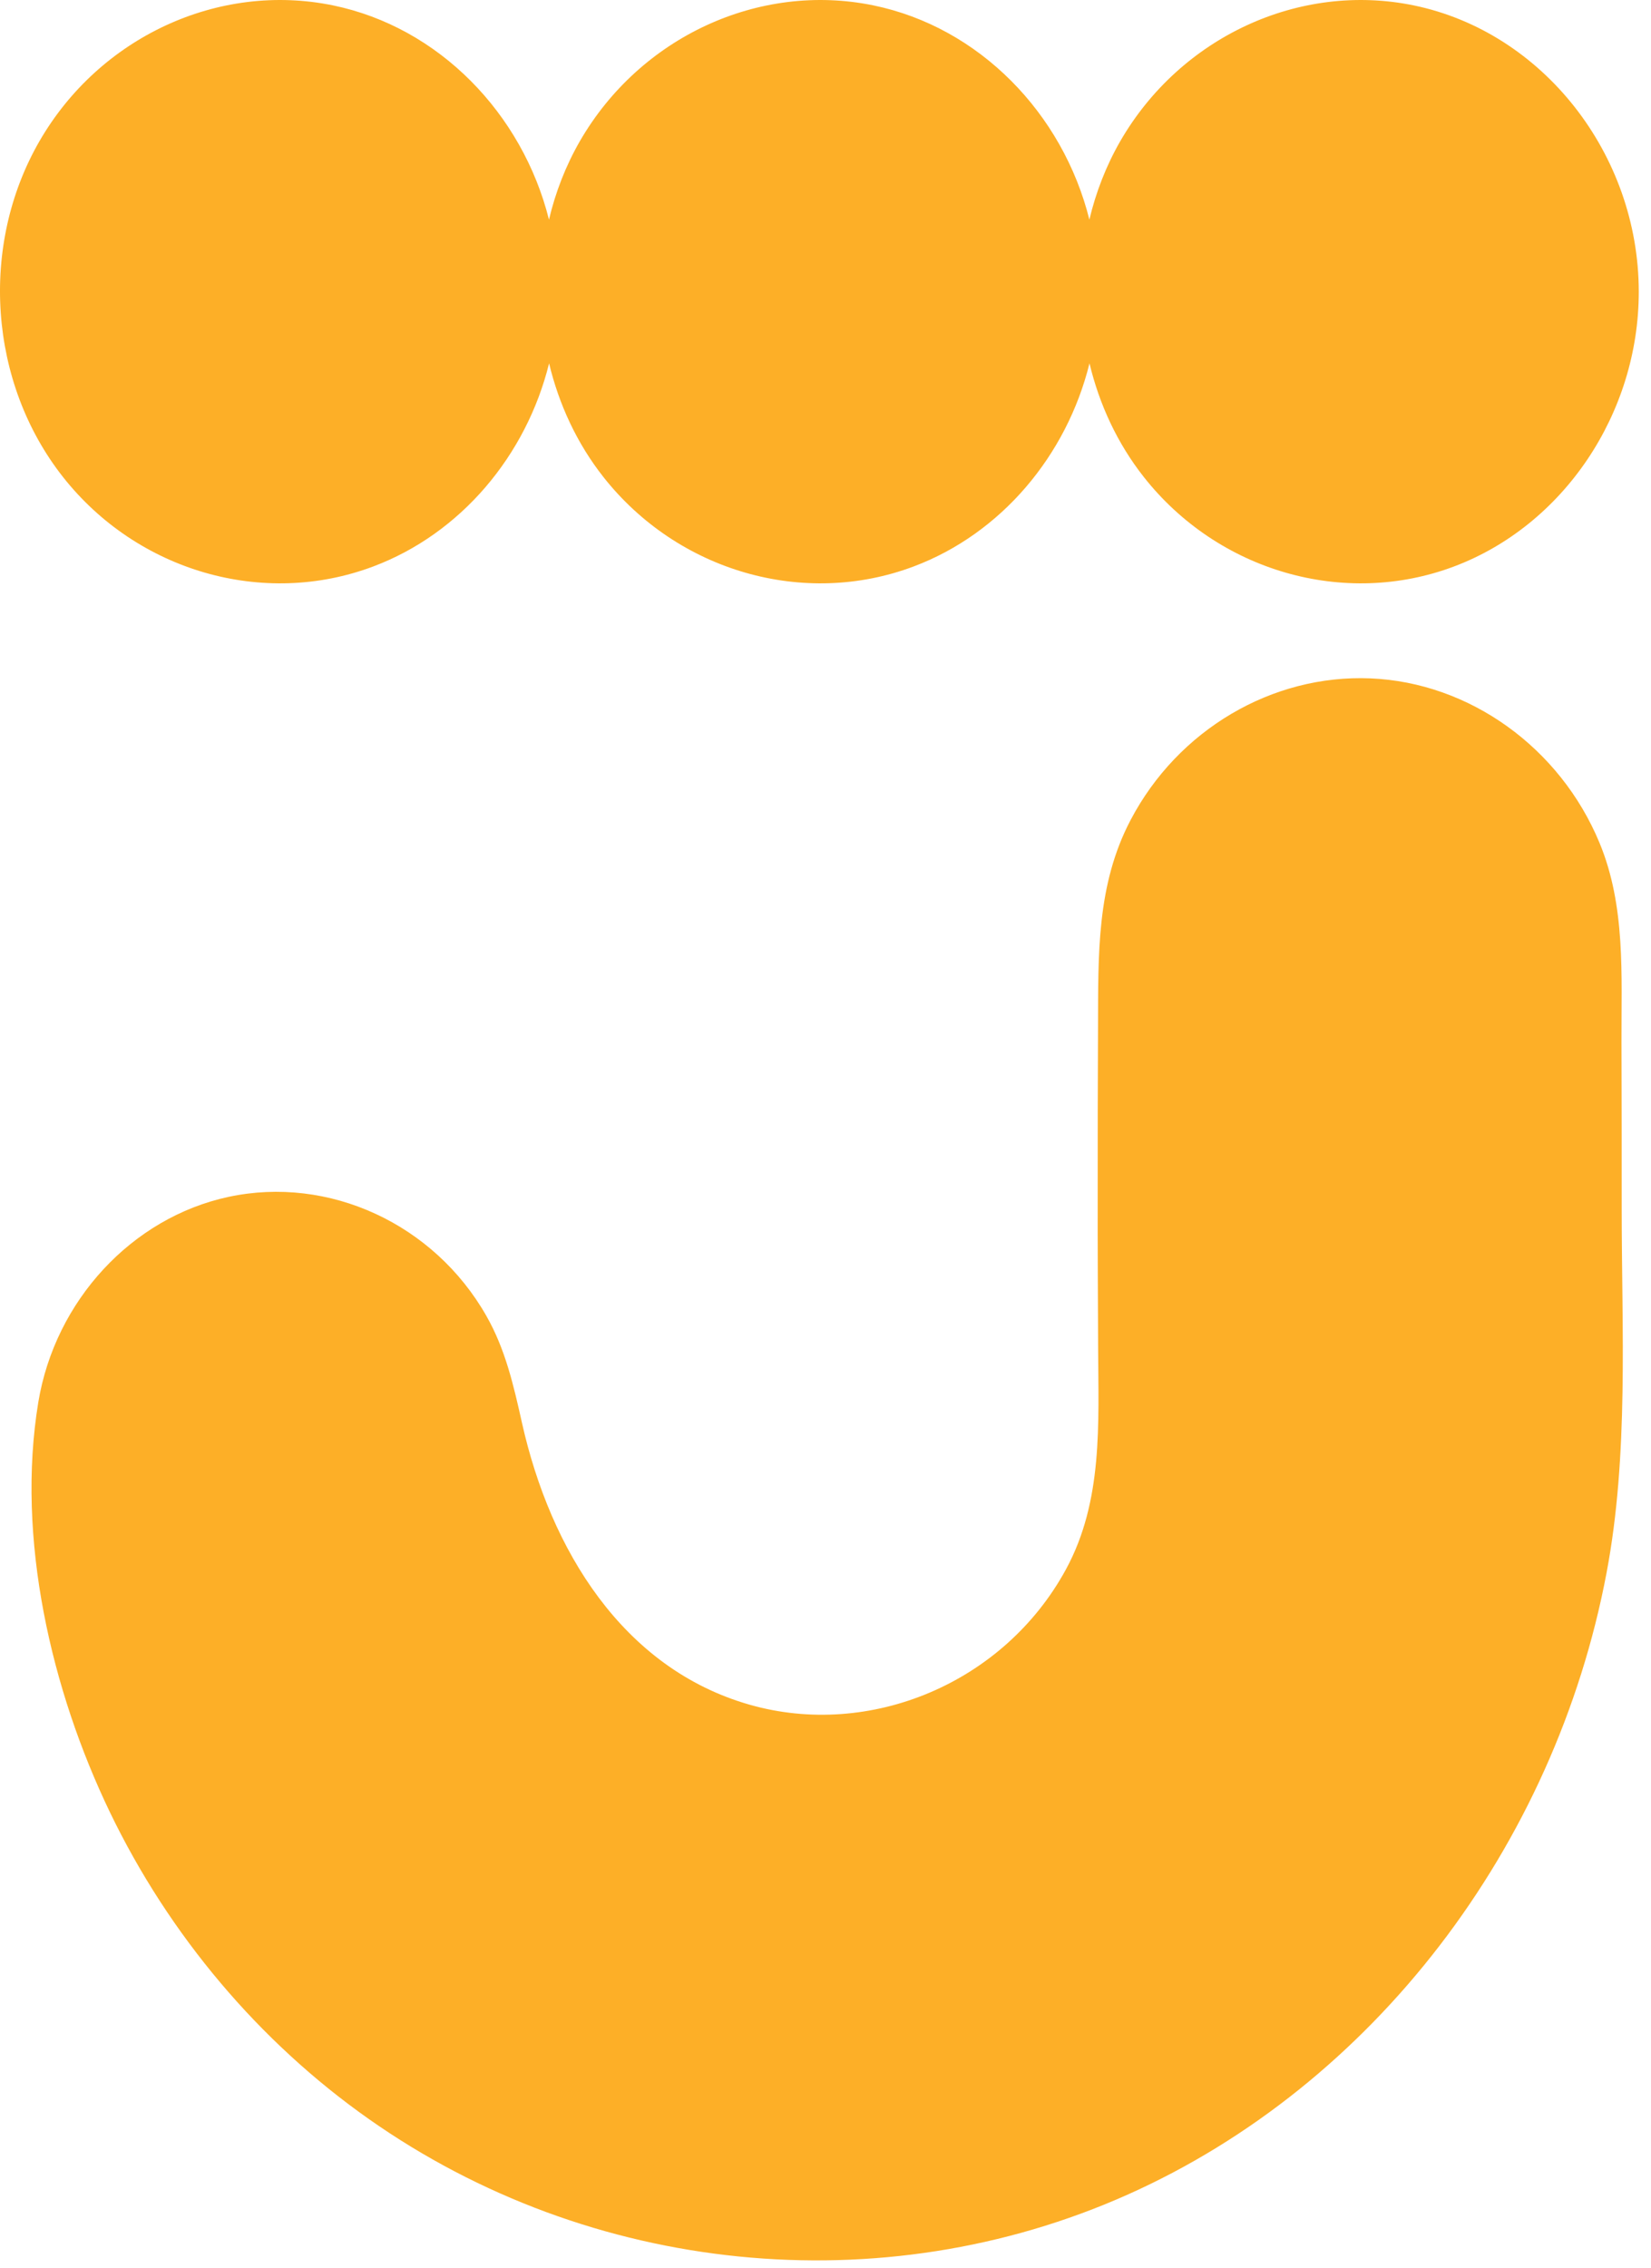
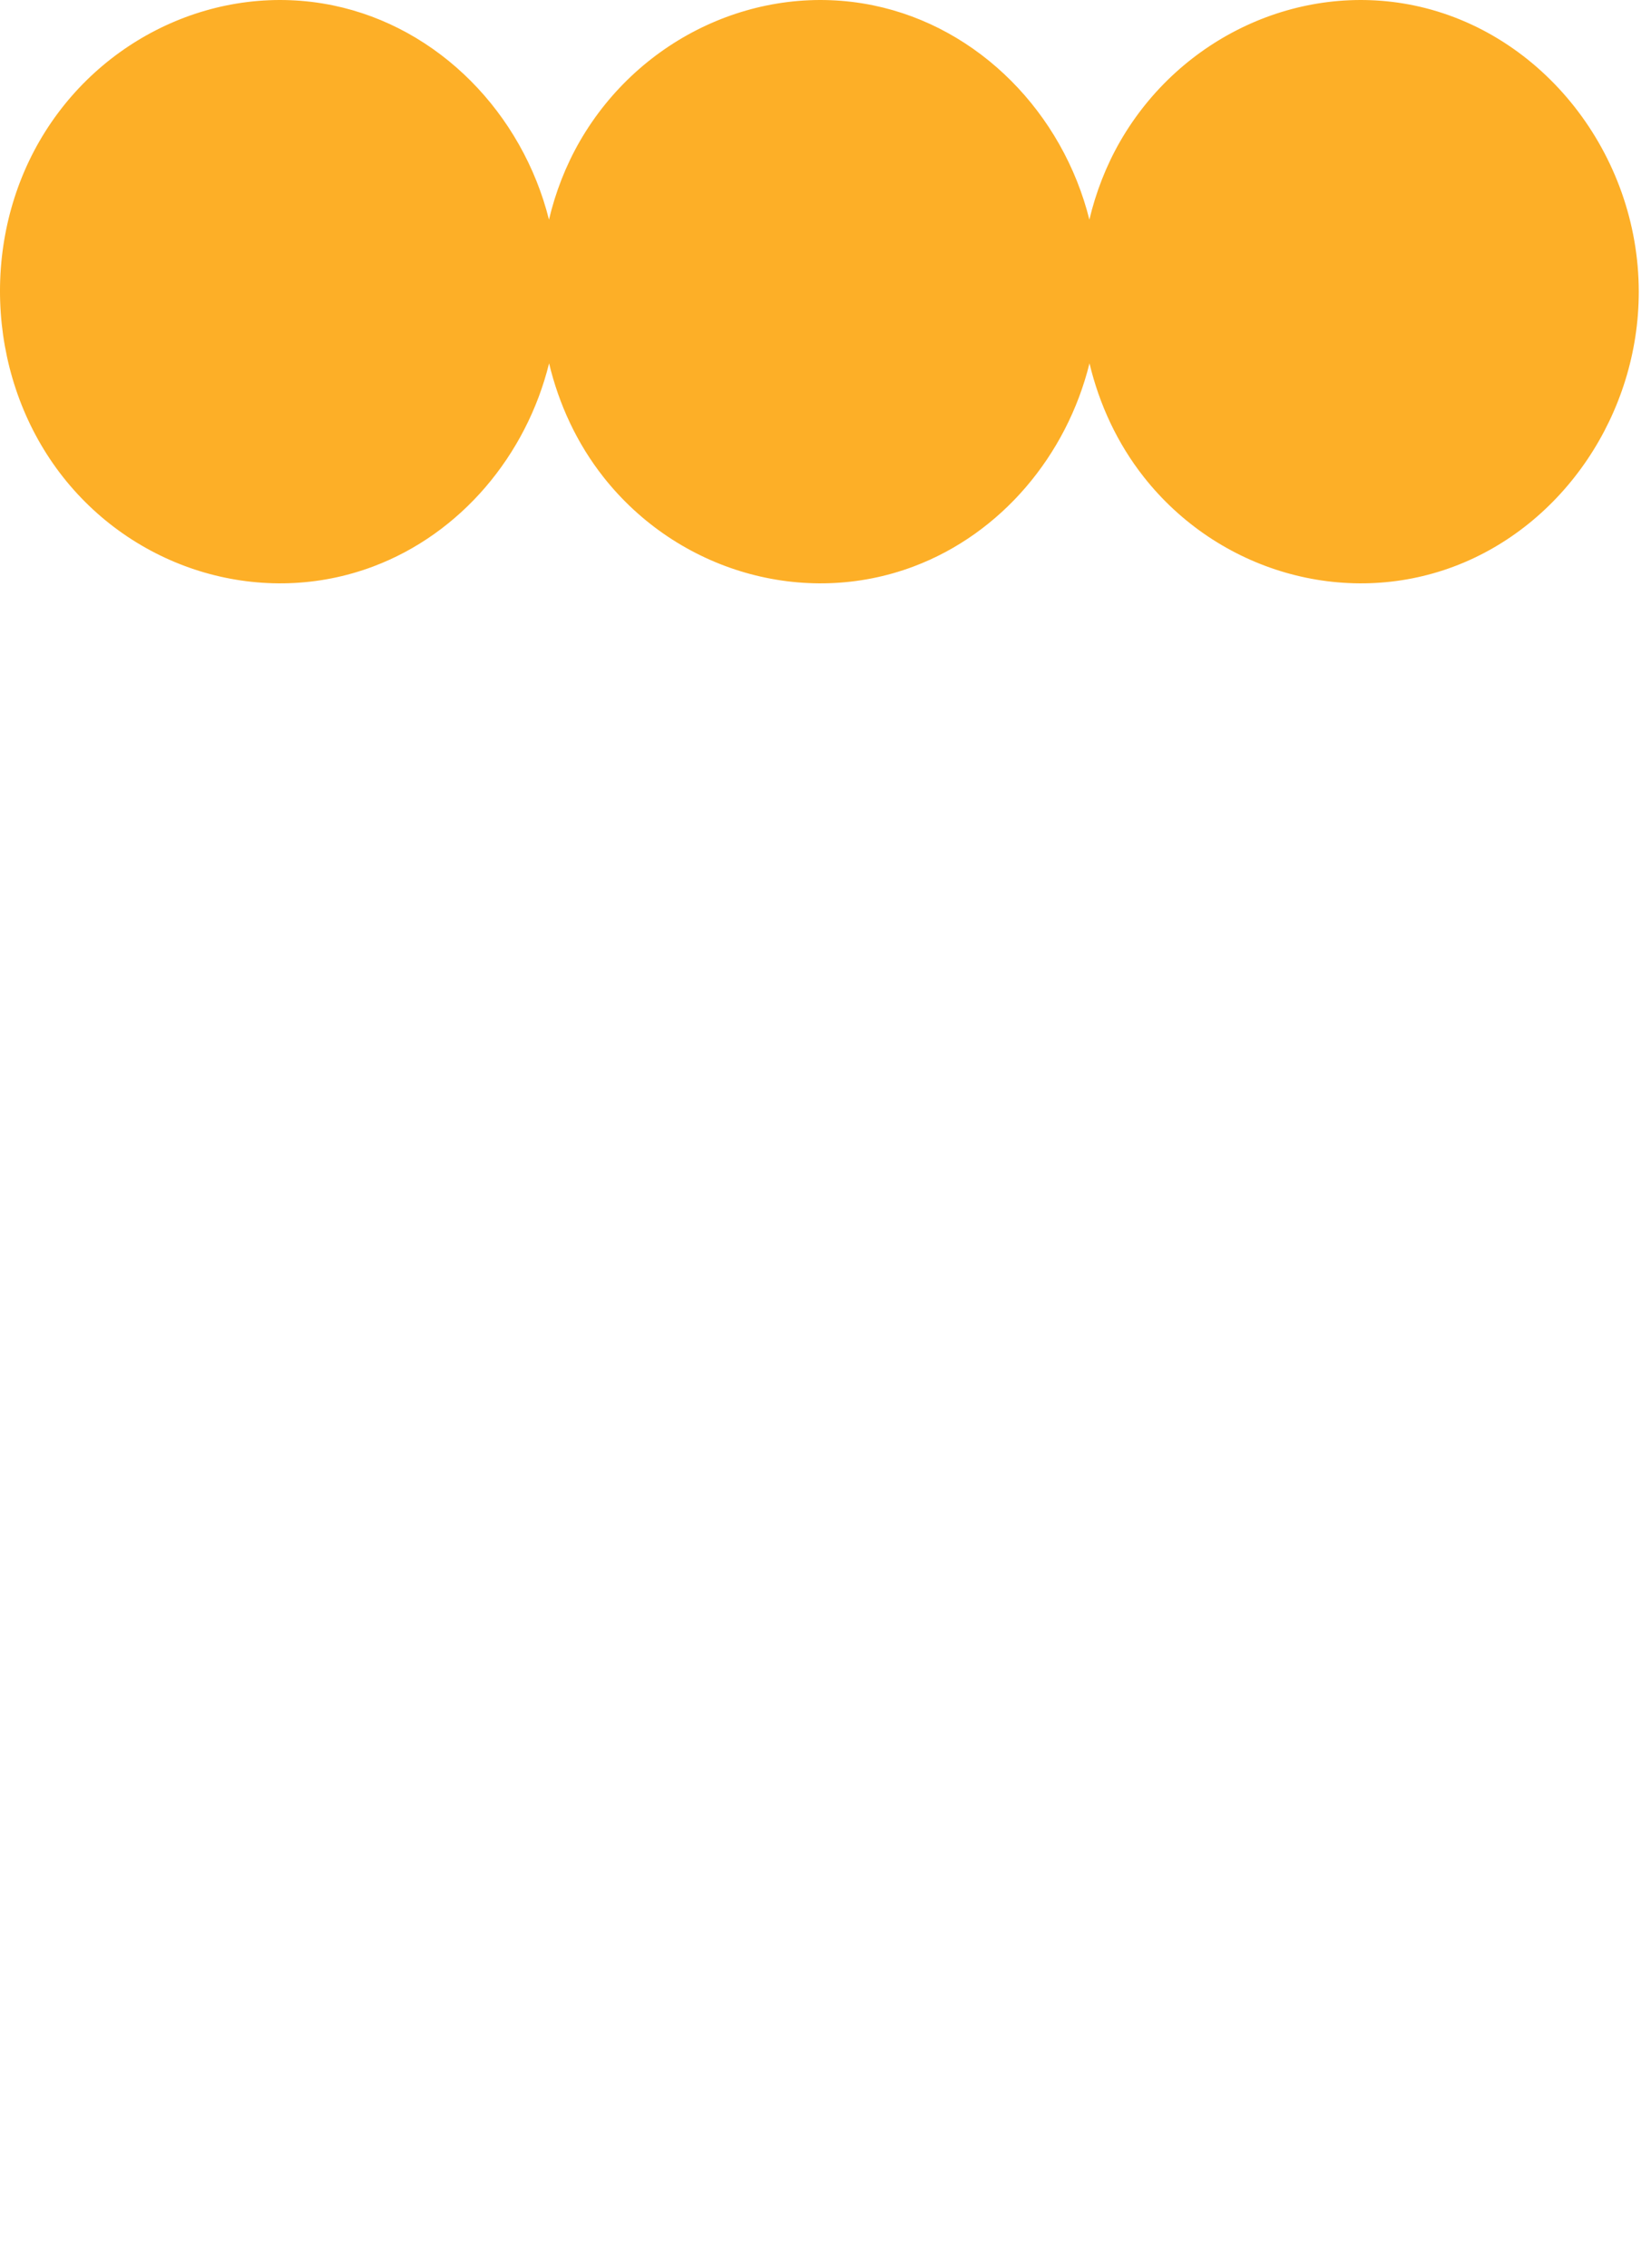
<svg xmlns="http://www.w3.org/2000/svg" width="126" height="173" viewBox="0 0 126 173" fill="none">
  <path d="M107.886 0.41C99.164 -1.382 90.091 2.817 85.499 10.765C84.415 12.648 83.633 14.672 83.139 16.755C81.114 8.649 74.744 2.076 66.651 0.41C57.929 -1.382 48.849 2.817 44.257 10.765C43.172 12.648 42.391 14.672 41.897 16.755C39.864 8.657 33.502 2.076 25.409 0.41C16.687 -1.382 7.607 2.817 3.014 10.765C-1.594 18.746 -0.86 29.21 4.816 36.4C10.485 43.582 20.092 46.373 28.487 43.215C35.176 40.699 40.167 34.751 41.905 27.719C42.654 30.852 44.033 33.834 46.058 36.4C51.727 43.582 61.334 46.373 69.729 43.215C76.418 40.699 81.409 34.751 83.147 27.719C83.896 30.852 85.275 33.834 87.3 36.4C92.969 43.582 102.576 46.373 110.971 43.215C119.334 40.066 125.067 31.543 125.067 22.254C125.059 11.765 117.748 2.442 107.886 0.41Z" fill="#FDAF27" />
-   <path d="M39.837 108.553C42.005 118.243 47.53 127.282 57.201 130.048C66.386 132.672 76.622 128.415 81.35 119.726C84.188 114.51 83.83 108.612 83.806 102.838C83.79 98.948 83.766 95.065 83.774 91.175C83.774 86.892 83.774 82.61 83.798 78.336C83.822 72.854 83.67 67.531 86.285 62.557C89.897 55.676 97.08 51.443 104.582 51.752C112.156 52.068 119.06 57.034 122.074 64.307C124.075 69.139 123.732 74.379 123.748 79.519C123.764 83.76 123.764 88.009 123.764 92.249C123.764 101.414 124.314 110.97 122.608 119.992C118.662 140.878 104.813 159.057 86.046 167.43C67.278 175.803 45.051 173.562 28.133 161.648C19.794 155.775 12.921 147.652 8.393 138.262C3.92 128.973 1.21 117.368 2.924 106.971C4.207 99.223 10.067 92.891 17.442 91.308C25.104 89.667 33.124 93.366 37.118 100.389C38.569 102.93 39.199 105.696 39.837 108.553Z" fill="#FDAF27" />
</svg>